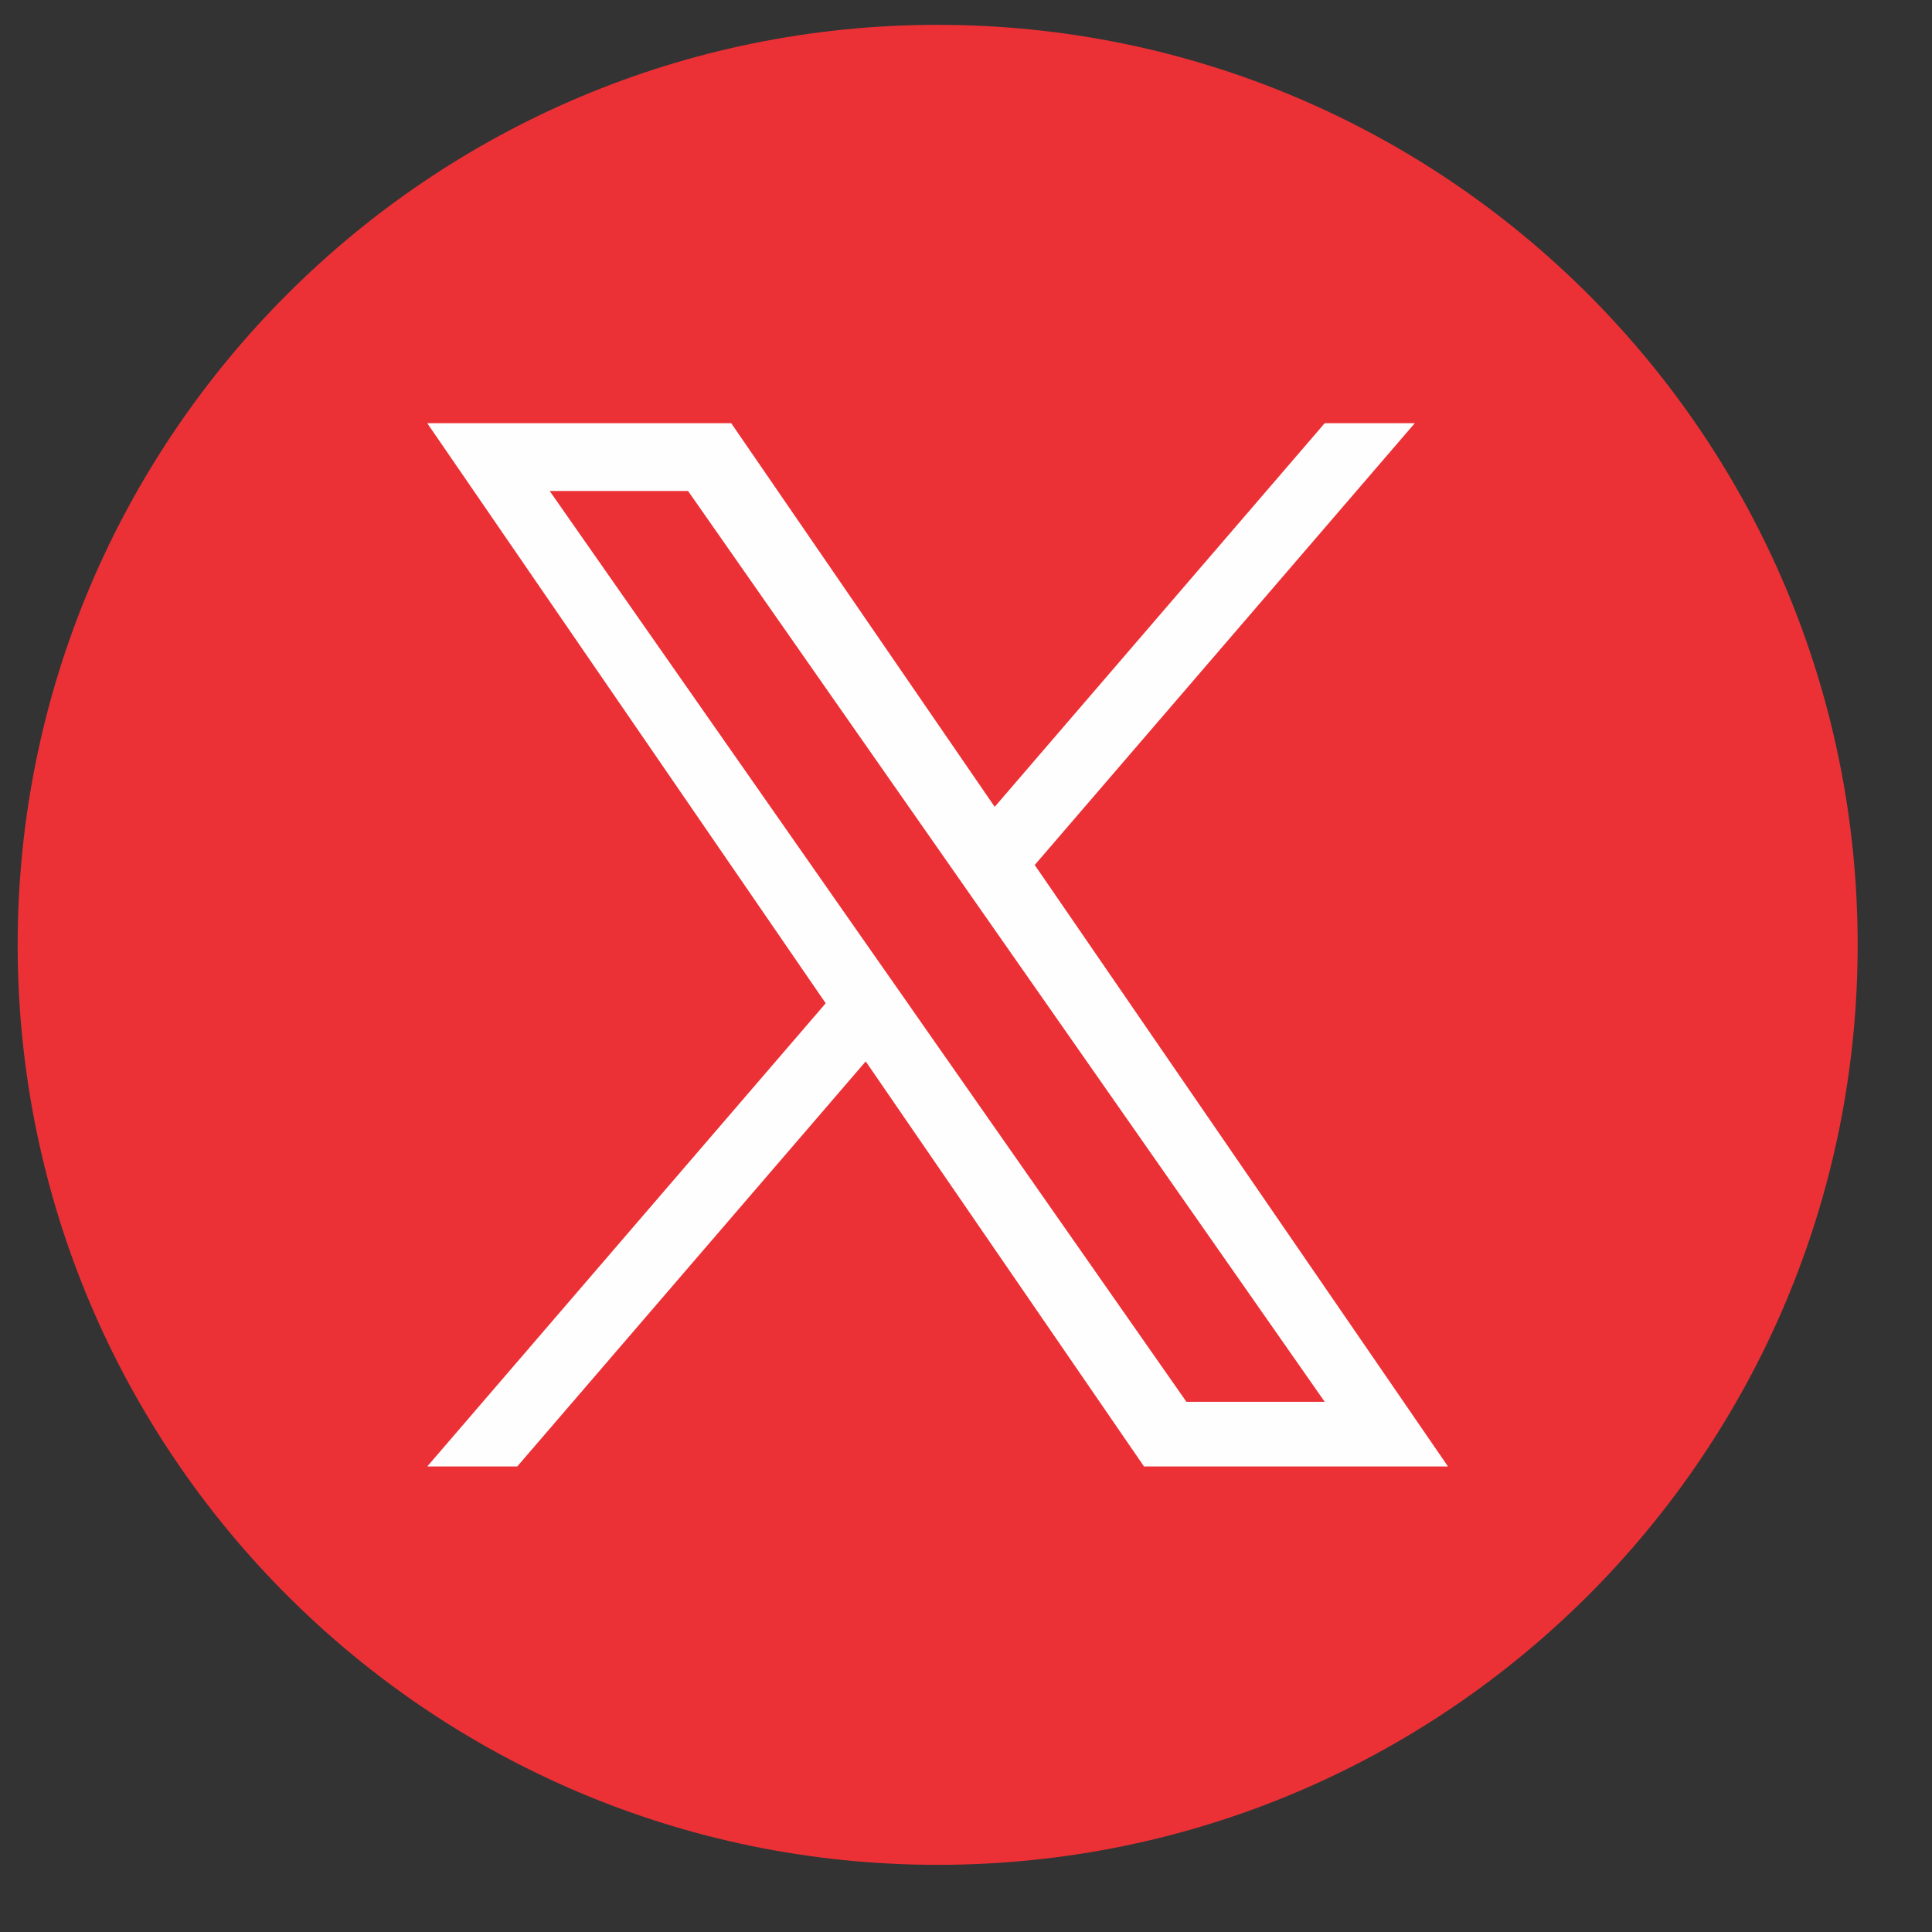
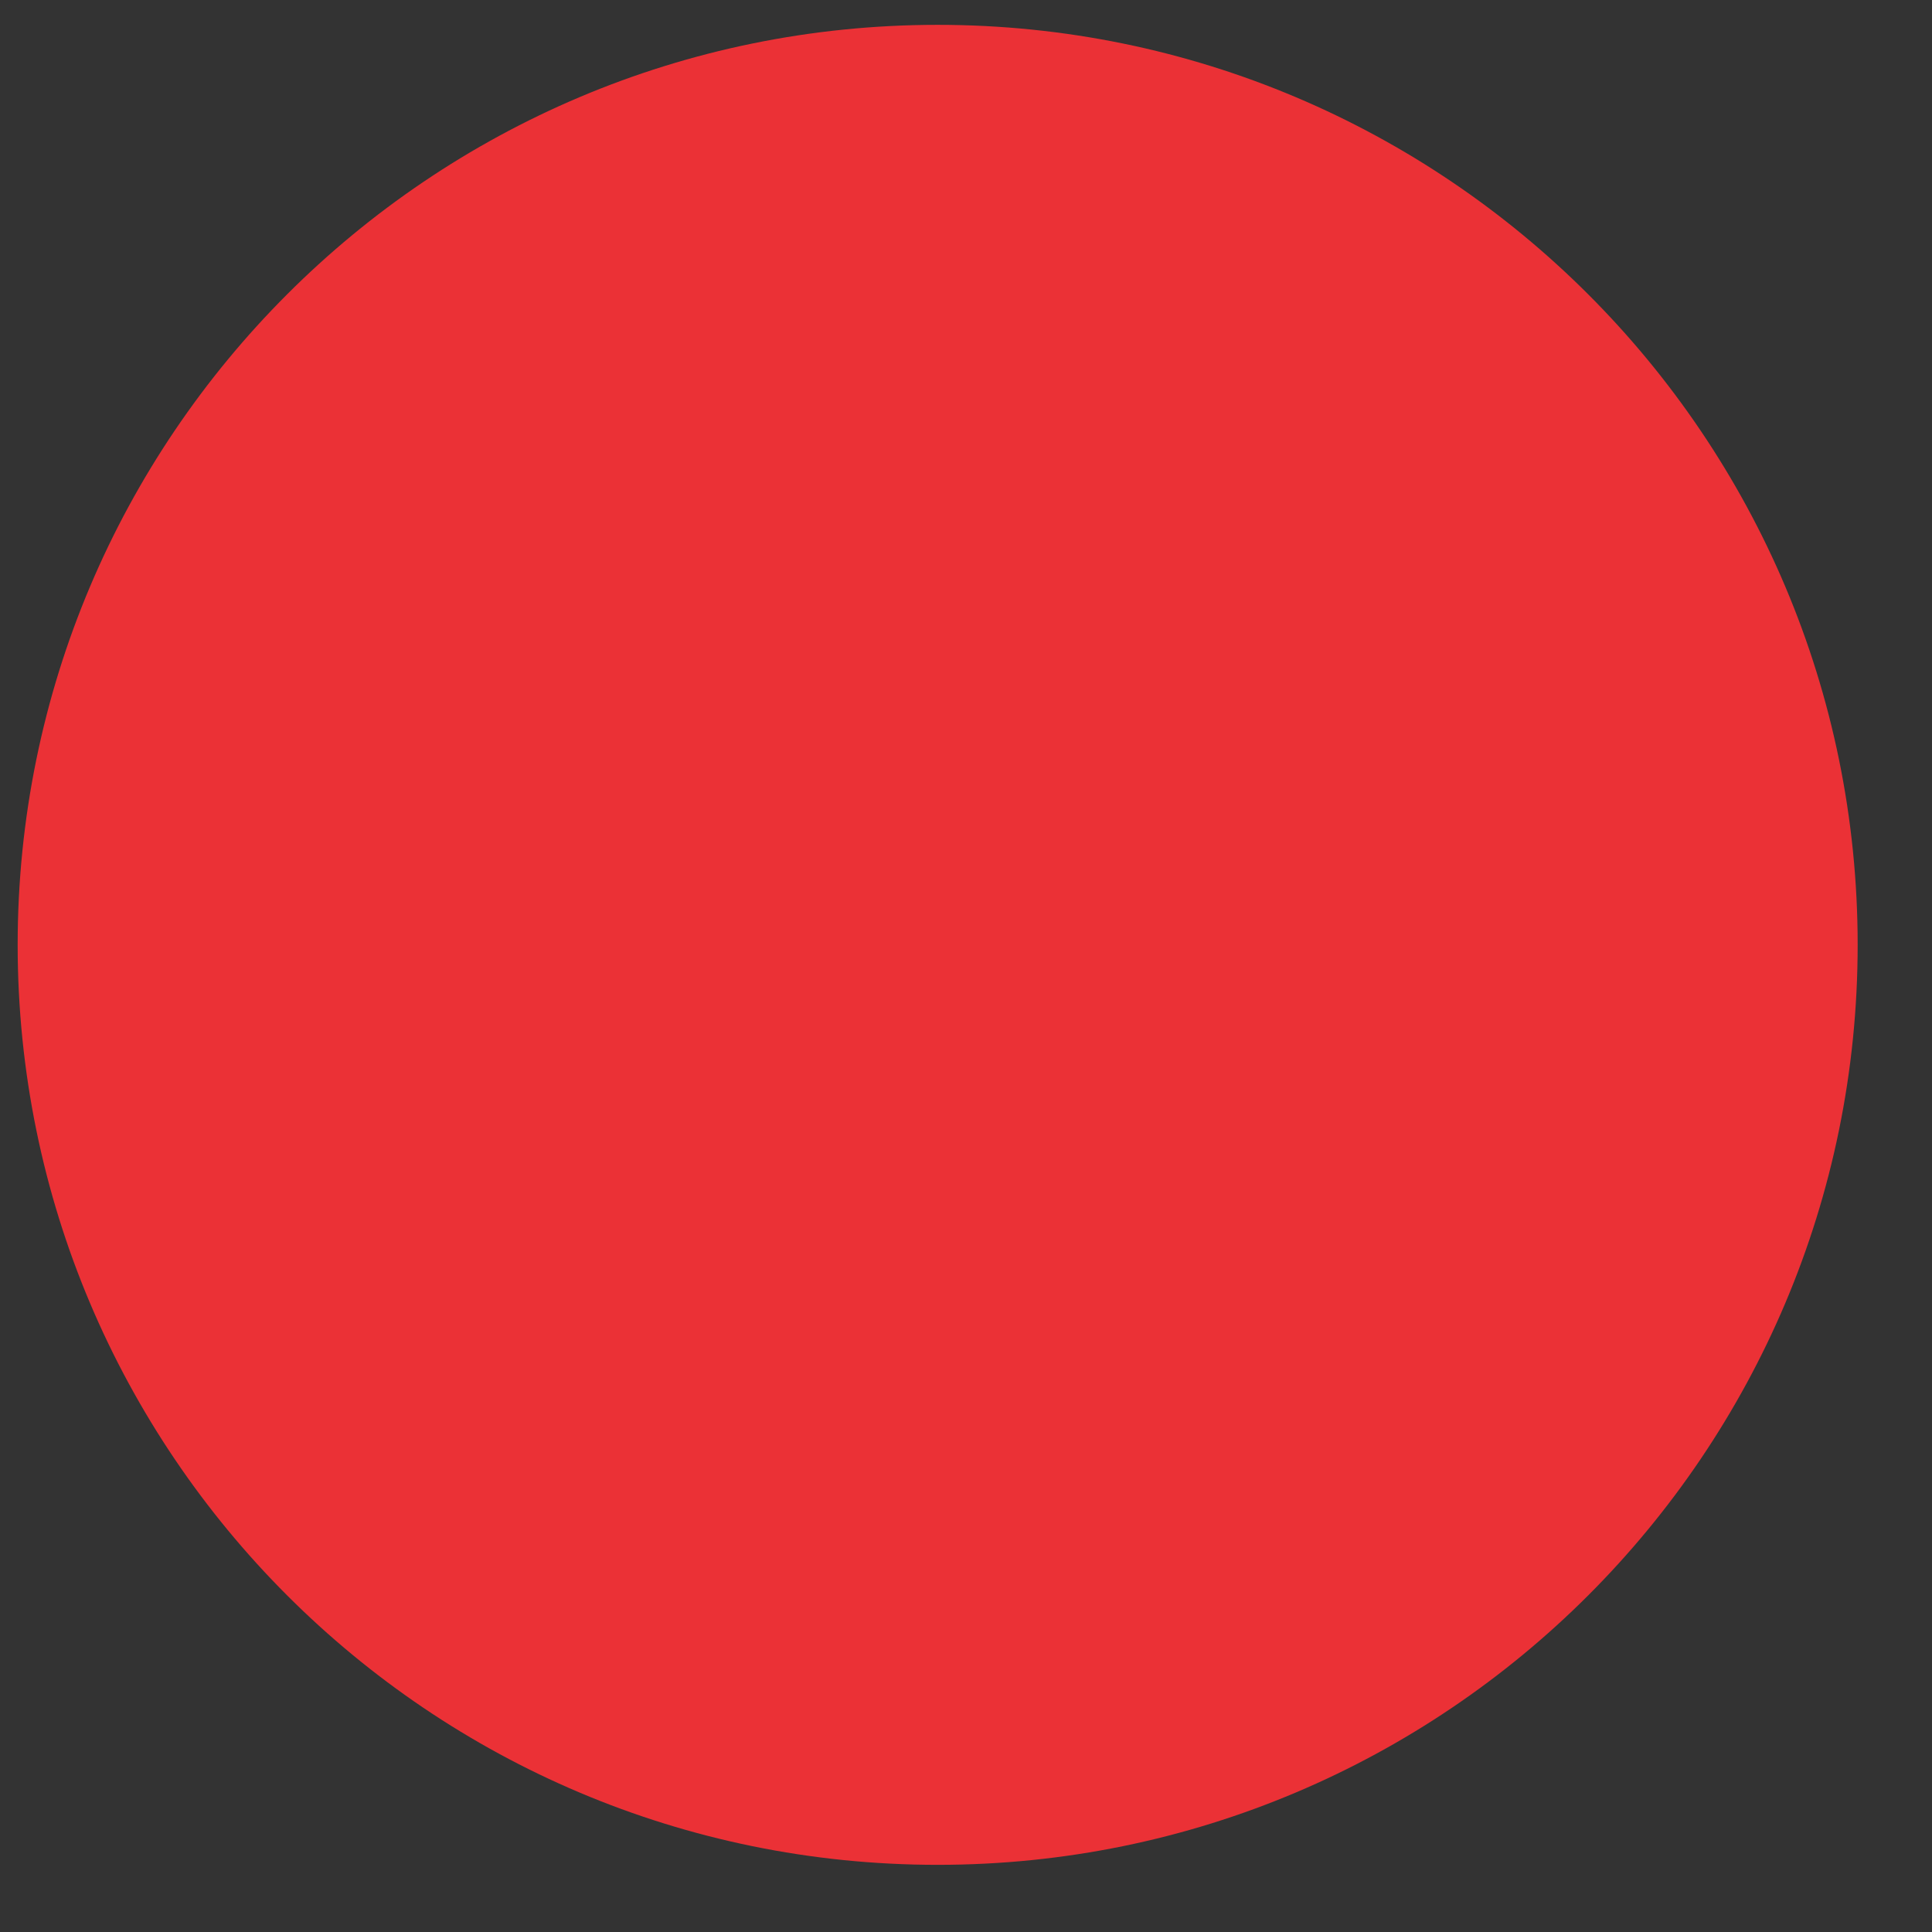
<svg xmlns="http://www.w3.org/2000/svg" width="21" height="21" viewBox="0 0 21 21" fill="none">
  <rect x="0" y="0" width="21" height="21" fill="#333333" stroke="none" />
  <path fill-rule="evenodd" clip-rule="evenodd" d="M10.192 0.27C15.715 0.27 20.192 4.748 20.192 10.27C20.192 15.793 15.715 20.27 10.192 20.27C4.669 20.27 0.192 15.793 0.192 10.27C0.192 4.748 4.669 0.27 10.192 0.27Z" fill="#eb3136" />
-   <path d="M11.247 9.402L15.378 4.6H14.399L10.812 8.77L7.948 4.6H4.644L8.975 10.905L4.644 15.94H5.622L9.41 11.537L12.435 15.94H15.739L11.247 9.402H11.247ZM9.906 10.96L9.467 10.333L5.975 5.337H7.479L10.297 9.369L10.736 9.997L14.399 15.237H12.896L9.906 10.961V10.96Z" fill="#FEFEFE" />
</svg>